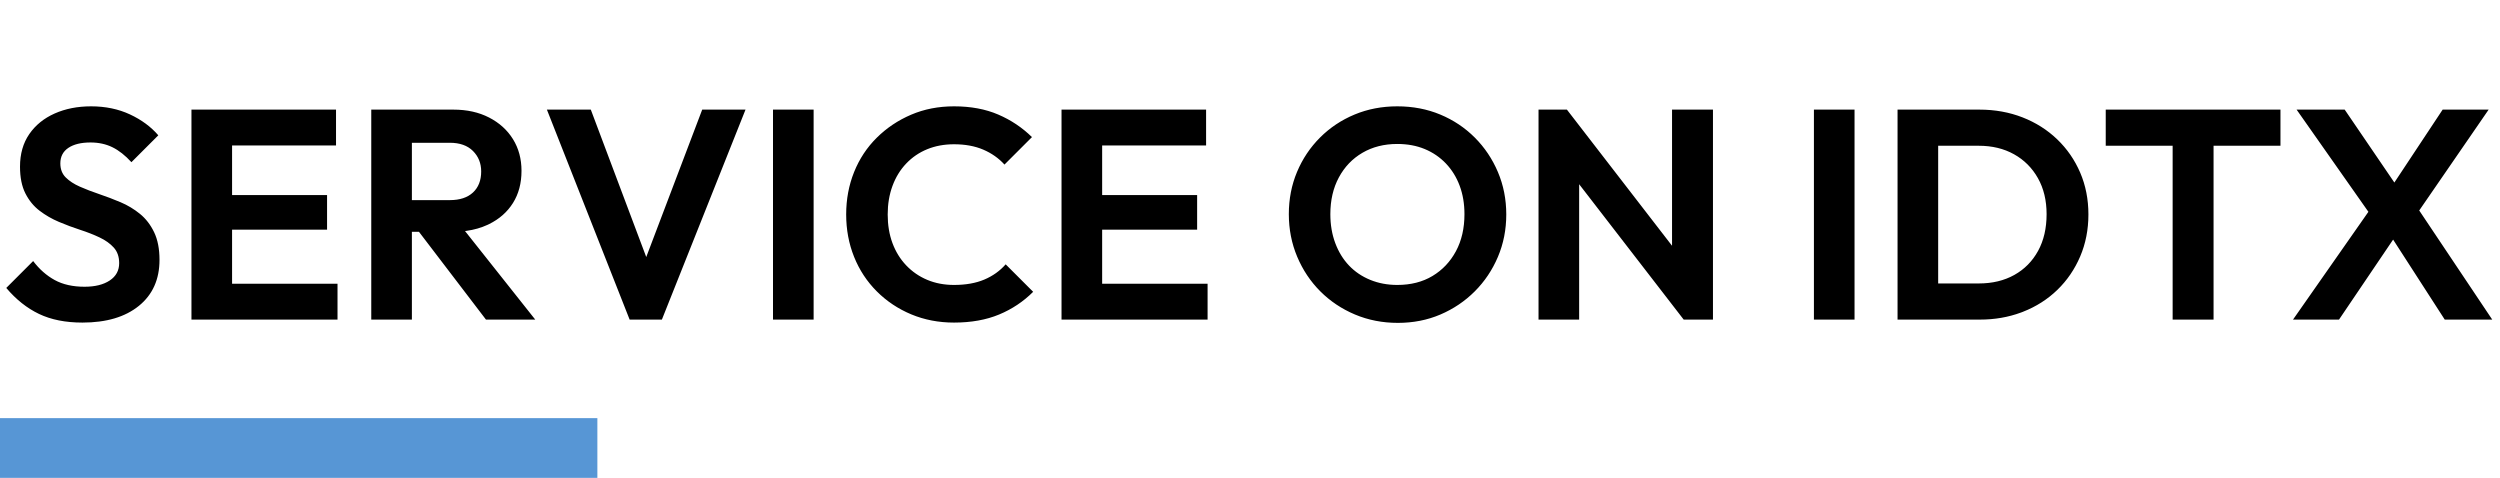
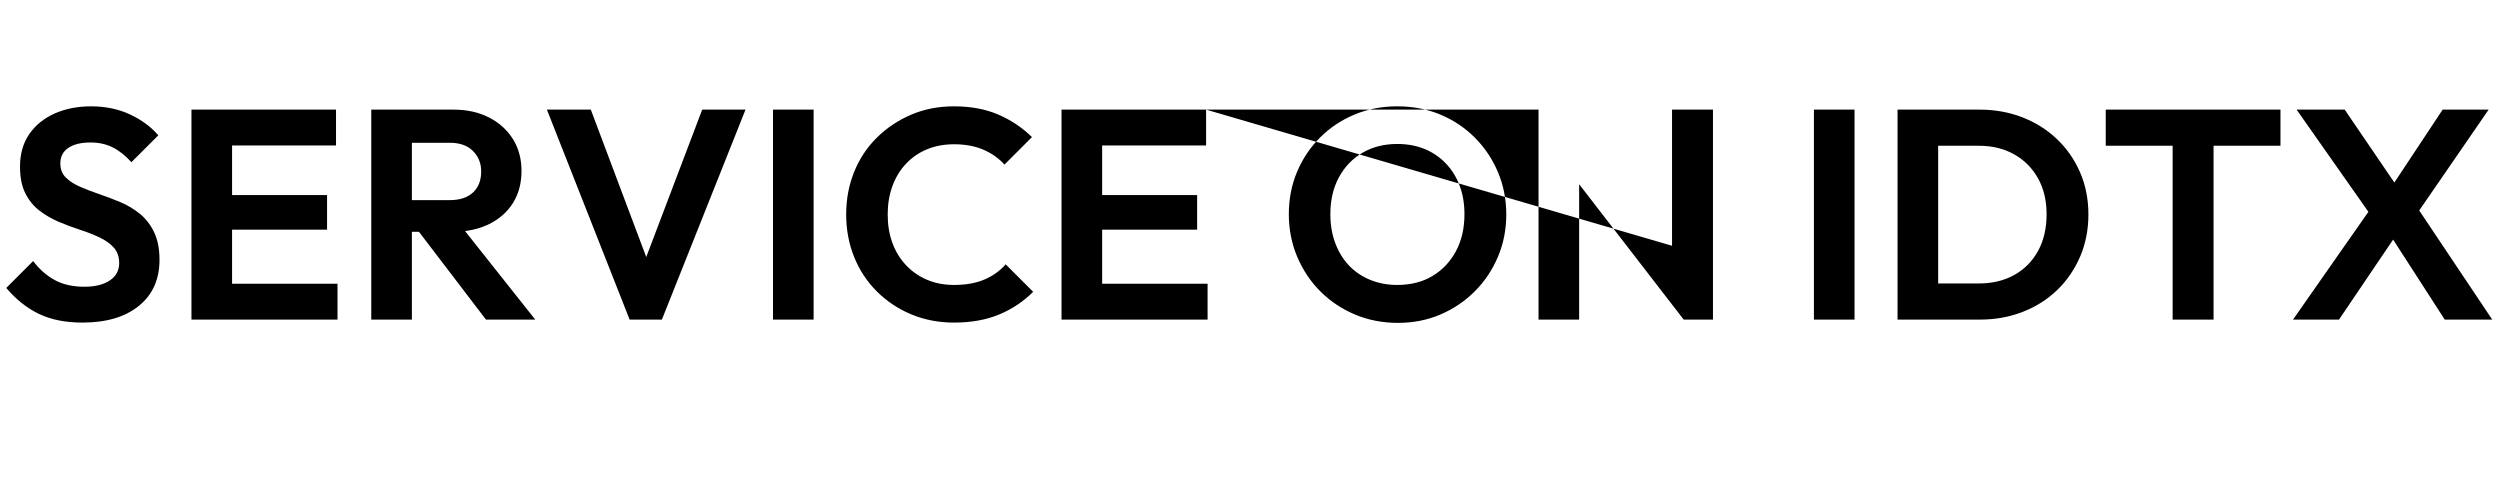
<svg xmlns="http://www.w3.org/2000/svg" width="837px" height="160px" viewBox="0 0 837 160" version="1.1">
  <title>About 5</title>
  <g id="About" stroke="none" fill="none" fill-rule="evenodd">
-     <rect id="矩形" fill="#5796D5" x="0" y="140" width="200" height="20" />
-     <path d="M467.8,35.6 C473,35.6 477.8,36.517 482.2,38.35 C486.6,40.183 490.45,42.75 493.75,46.05 C497.05,49.35 499.633,53.2 501.5,57.6 C503.367,62 504.3,66.733 504.3,71.8 C504.3,76.867 503.367,81.6 501.5,86 C499.633,90.4 497.05,94.25 493.75,97.55 C490.45,100.85 486.617,103.433 482.25,105.3 C477.883,107.167 473.133,108.1 468,108.1 C462.867,108.1 458.083,107.167 453.65,105.3 C449.217,103.433 445.35,100.85 442.05,97.55 C438.75,94.25 436.167,90.383 434.3,85.95 C432.433,81.517 431.5,76.767 431.5,71.7 C431.5,66.633 432.417,61.917 434.25,57.55 C436.083,53.183 438.65,49.35 441.95,46.05 C445.25,42.75 449.1,40.183 453.5,38.35 C457.9,36.517 462.667,35.6 467.8,35.6 Z M30.5,35.6 C35.3,35.6 39.633,36.5 43.5,38.3 C47.367,40.1 50.533,42.433 53,45.3 L44,54.3 C41.933,52.033 39.817,50.367 37.65,49.3 C35.483,48.233 33.033,47.7 30.3,47.7 C27.167,47.7 24.7,48.3 22.9,49.5 C21.1,50.7 20.2,52.433 20.2,54.7 C20.2,56.633 20.8,58.2 22,59.4 C23.2,60.6 24.783,61.633 26.75,62.5 C28.717,63.367 30.883,64.2 33.25,65 C35.617,65.8 37.983,66.7 40.35,67.7 C42.717,68.7 44.883,70 46.85,71.6 C48.817,73.2 50.4,75.25 51.6,77.75 C52.8,80.25 53.4,83.333 53.4,87 C53.4,93.533 51.1,98.667 46.5,102.4 C41.9,106.133 35.6,108 27.6,108 C21.933,108 17.083,107.033 13.05,105.1 C9.017,103.167 5.367,100.267 2.1,96.4 L11.1,87.4 C13.167,90.133 15.567,92.25 18.3,93.75 C21.033,95.25 24.367,96 28.3,96 C31.833,96 34.65,95.3 36.75,93.9 C38.85,92.5 39.9,90.567 39.9,88.1 C39.9,85.967 39.3,84.233 38.1,82.9 C36.9,81.567 35.317,80.433 33.35,79.5 C31.383,78.567 29.217,77.717 26.85,76.95 C24.483,76.183 22.117,75.3 19.75,74.3 C17.383,73.3 15.217,72.05 13.25,70.55 C11.283,69.05 9.7,67.117 8.5,64.75 C7.3,62.383 6.7,59.4 6.7,55.8 C6.7,51.533 7.733,47.9 9.8,44.9 C11.867,41.9 14.7,39.6 18.3,38 C21.9,36.4 25.967,35.6 30.5,35.6 Z M319.4,35.6 C325,35.6 329.933,36.517 334.2,38.35 C338.467,40.183 342.233,42.7 345.5,45.9 L336.3,55.1 C334.367,52.967 332,51.3 329.2,50.1 C326.4,48.9 323.133,48.3 319.4,48.3 C316.133,48.3 313.15,48.85 310.45,49.95 C307.75,51.05 305.4,52.65 303.4,54.75 C301.4,56.85 299.867,59.35 298.8,62.25 C297.733,65.15 297.2,68.333 297.2,71.8 C297.2,75.333 297.733,78.533 298.8,81.4 C299.867,84.267 301.4,86.75 303.4,88.85 C305.4,90.95 307.75,92.567 310.45,93.7 C313.15,94.833 316.133,95.4 319.4,95.4 C323.333,95.4 326.717,94.8 329.55,93.6 C332.383,92.4 334.767,90.7 336.7,88.5 L345.9,97.7 C342.633,100.967 338.833,103.5 334.5,105.3 C330.167,107.1 325.133,108 319.4,108 C314.267,108 309.5,107.083 305.1,105.25 C300.7,103.417 296.85,100.85 293.55,97.55 C290.25,94.25 287.717,90.4 285.95,86 C284.183,81.6 283.3,76.867 283.3,71.8 C283.3,66.733 284.183,62 285.95,57.6 C287.717,53.2 290.25,49.367 293.55,46.1 C296.85,42.833 300.683,40.267 305.05,38.4 C309.417,36.533 314.2,35.6 319.4,35.6 Z M197.8,36.7 L216.363,86.057 L235.1,36.7 L249.6,36.7 L221.6,107 L210.8,107 L183.1,36.7 L197.8,36.7 Z M785,36.7 L801.633,61.112 L817.8,36.7 L833.2,36.7 L809.956,70.468 L834.4,107 L818.5,107 L801.215,80.217 L783.1,107 L767.7,107 L792.939,70.916 L768.9,36.7 L785,36.7 Z M151.8,36.7 C156.333,36.7 160.317,37.583 163.75,39.35 C167.183,41.117 169.85,43.533 171.75,46.6 C173.65,49.667 174.6,53.2 174.6,57.2 C174.6,61.333 173.65,64.917 171.75,67.95 C169.85,70.983 167.167,73.35 163.7,75.05 L163.245,75.267 C161.104,76.257 158.754,76.932 156.194,77.291 L155.693,77.357 L179.2,107 L162.7,107 L140.263,77.6 L137.9,77.6 L137.9,107 L124.3,107 L124.3,36.7 Z M272.4,36.7 L272.4,107 L258.8,107 L258.8,36.7 L272.4,36.7 Z M112.5,36.7 L112.5,48.7 L77.7,48.7 L77.7,65.3 L109.5,65.3 L109.5,76.9 L77.7,76.9 L77.7,95 L113,95 L113,107 L64.1,107 L64.1,36.7 L112.5,36.7 Z M403.8,36.7 L403.8,48.7 L369,48.7 L369,65.3 L400.8,65.3 L400.8,76.9 L369,76.9 L369,95 L404.3,95 L404.3,107 L355.4,107 L355.4,36.7 L403.8,36.7 Z M524.6,36.7 L559.8,82.283 L559.8,36.7 L573.5,36.7 L573.5,107 L563.7,107 L528.7,61.676 L528.7,107 L515.1,107 L515.1,36.7 L524.6,36.7 Z M620.9,36.7 L620.9,107 L607.3,107 L607.3,36.7 L620.9,36.7 Z M662.7,36.7 C667.9,36.7 672.717,37.567 677.15,39.3 C681.583,41.033 685.45,43.483 688.75,46.65 C692.05,49.817 694.617,53.533 696.45,57.8 C698.283,62.067 699.2,66.733 699.2,71.8 C699.2,76.867 698.283,81.55 696.45,85.85 C694.617,90.15 692.067,93.883 688.8,97.05 C685.533,100.217 681.683,102.667 677.25,104.4 L676.643,104.631 C672.381,106.21 667.8,107 662.9,107 L635.3,107 L635.3,36.7 Z M763.5,36.7 L763.5,48.8 L741.1,48.8 L741.1,107 L727.4,107 L727.4,48.8 L705,48.8 L705,36.7 L763.5,36.7 Z M467.8,48.2 C463.4,48.2 459.517,49.183 456.15,51.15 C452.783,53.117 450.15,55.867 448.25,59.4 C446.35,62.933 445.4,67.033 445.4,71.7 C445.4,75.233 445.95,78.467 447.05,81.4 C448.15,84.333 449.683,86.833 451.65,88.9 C453.617,90.967 455.983,92.567 458.75,93.7 C461.517,94.833 464.533,95.4 467.8,95.4 C472.333,95.4 476.267,94.4 479.6,92.4 C482.933,90.4 485.55,87.633 487.45,84.1 C489.35,80.567 490.3,76.433 490.3,71.7 C490.3,68.233 489.767,65.067 488.7,62.2 C487.633,59.333 486.1,56.85 484.1,54.75 C482.1,52.65 479.733,51.033 477,49.9 C474.267,48.767 471.2,48.2 467.8,48.2 Z M662.5,48.8 L648.9,48.8 L648.9,94.9 L662.5,94.9 C667.033,94.9 671,93.95 674.4,92.05 C677.8,90.15 680.45,87.467 682.35,84 C684.25,80.533 685.2,76.433 685.2,71.7 C685.2,67.1 684.233,63.083 682.3,59.65 C680.367,56.217 677.7,53.55 674.3,51.65 C670.9,49.75 666.967,48.8 662.5,48.8 Z M150.6,47.8 L137.9,47.8 L137.9,67 L150.6,67 C153.933,67 156.517,66.15 158.35,64.45 C160.183,62.75 161.1,60.4 161.1,57.4 C161.1,54.667 160.183,52.383 158.35,50.55 C156.517,48.717 153.933,47.8 150.6,47.8 Z" id="形状结合" fill="#000000" />
+     <path d="M467.8,35.6 C473,35.6 477.8,36.517 482.2,38.35 C486.6,40.183 490.45,42.75 493.75,46.05 C497.05,49.35 499.633,53.2 501.5,57.6 C503.367,62 504.3,66.733 504.3,71.8 C504.3,76.867 503.367,81.6 501.5,86 C499.633,90.4 497.05,94.25 493.75,97.55 C490.45,100.85 486.617,103.433 482.25,105.3 C477.883,107.167 473.133,108.1 468,108.1 C462.867,108.1 458.083,107.167 453.65,105.3 C449.217,103.433 445.35,100.85 442.05,97.55 C438.75,94.25 436.167,90.383 434.3,85.95 C432.433,81.517 431.5,76.767 431.5,71.7 C431.5,66.633 432.417,61.917 434.25,57.55 C436.083,53.183 438.65,49.35 441.95,46.05 C445.25,42.75 449.1,40.183 453.5,38.35 C457.9,36.517 462.667,35.6 467.8,35.6 Z M30.5,35.6 C35.3,35.6 39.633,36.5 43.5,38.3 C47.367,40.1 50.533,42.433 53,45.3 L44,54.3 C41.933,52.033 39.817,50.367 37.65,49.3 C35.483,48.233 33.033,47.7 30.3,47.7 C27.167,47.7 24.7,48.3 22.9,49.5 C21.1,50.7 20.2,52.433 20.2,54.7 C20.2,56.633 20.8,58.2 22,59.4 C23.2,60.6 24.783,61.633 26.75,62.5 C28.717,63.367 30.883,64.2 33.25,65 C35.617,65.8 37.983,66.7 40.35,67.7 C42.717,68.7 44.883,70 46.85,71.6 C48.817,73.2 50.4,75.25 51.6,77.75 C52.8,80.25 53.4,83.333 53.4,87 C53.4,93.533 51.1,98.667 46.5,102.4 C41.9,106.133 35.6,108 27.6,108 C21.933,108 17.083,107.033 13.05,105.1 C9.017,103.167 5.367,100.267 2.1,96.4 L11.1,87.4 C13.167,90.133 15.567,92.25 18.3,93.75 C21.033,95.25 24.367,96 28.3,96 C31.833,96 34.65,95.3 36.75,93.9 C38.85,92.5 39.9,90.567 39.9,88.1 C39.9,85.967 39.3,84.233 38.1,82.9 C36.9,81.567 35.317,80.433 33.35,79.5 C31.383,78.567 29.217,77.717 26.85,76.95 C24.483,76.183 22.117,75.3 19.75,74.3 C17.383,73.3 15.217,72.05 13.25,70.55 C11.283,69.05 9.7,67.117 8.5,64.75 C7.3,62.383 6.7,59.4 6.7,55.8 C6.7,51.533 7.733,47.9 9.8,44.9 C11.867,41.9 14.7,39.6 18.3,38 C21.9,36.4 25.967,35.6 30.5,35.6 Z M319.4,35.6 C325,35.6 329.933,36.517 334.2,38.35 C338.467,40.183 342.233,42.7 345.5,45.9 L336.3,55.1 C334.367,52.967 332,51.3 329.2,50.1 C326.4,48.9 323.133,48.3 319.4,48.3 C316.133,48.3 313.15,48.85 310.45,49.95 C307.75,51.05 305.4,52.65 303.4,54.75 C301.4,56.85 299.867,59.35 298.8,62.25 C297.733,65.15 297.2,68.333 297.2,71.8 C297.2,75.333 297.733,78.533 298.8,81.4 C299.867,84.267 301.4,86.75 303.4,88.85 C305.4,90.95 307.75,92.567 310.45,93.7 C313.15,94.833 316.133,95.4 319.4,95.4 C323.333,95.4 326.717,94.8 329.55,93.6 C332.383,92.4 334.767,90.7 336.7,88.5 L345.9,97.7 C342.633,100.967 338.833,103.5 334.5,105.3 C330.167,107.1 325.133,108 319.4,108 C314.267,108 309.5,107.083 305.1,105.25 C300.7,103.417 296.85,100.85 293.55,97.55 C290.25,94.25 287.717,90.4 285.95,86 C284.183,81.6 283.3,76.867 283.3,71.8 C283.3,66.733 284.183,62 285.95,57.6 C287.717,53.2 290.25,49.367 293.55,46.1 C296.85,42.833 300.683,40.267 305.05,38.4 C309.417,36.533 314.2,35.6 319.4,35.6 Z M197.8,36.7 L216.363,86.057 L235.1,36.7 L249.6,36.7 L221.6,107 L210.8,107 L183.1,36.7 L197.8,36.7 Z M785,36.7 L801.633,61.112 L817.8,36.7 L833.2,36.7 L809.956,70.468 L834.4,107 L818.5,107 L801.215,80.217 L783.1,107 L767.7,107 L792.939,70.916 L768.9,36.7 L785,36.7 Z M151.8,36.7 C156.333,36.7 160.317,37.583 163.75,39.35 C167.183,41.117 169.85,43.533 171.75,46.6 C173.65,49.667 174.6,53.2 174.6,57.2 C174.6,61.333 173.65,64.917 171.75,67.95 C169.85,70.983 167.167,73.35 163.7,75.05 L163.245,75.267 C161.104,76.257 158.754,76.932 156.194,77.291 L155.693,77.357 L179.2,107 L162.7,107 L140.263,77.6 L137.9,77.6 L137.9,107 L124.3,107 L124.3,36.7 Z M272.4,36.7 L272.4,107 L258.8,107 L258.8,36.7 L272.4,36.7 Z M112.5,36.7 L112.5,48.7 L77.7,48.7 L77.7,65.3 L109.5,65.3 L109.5,76.9 L77.7,76.9 L77.7,95 L113,95 L113,107 L64.1,107 L64.1,36.7 L112.5,36.7 Z M403.8,36.7 L403.8,48.7 L369,48.7 L369,65.3 L400.8,65.3 L400.8,76.9 L369,76.9 L369,95 L404.3,95 L404.3,107 L355.4,107 L355.4,36.7 L403.8,36.7 Z L559.8,82.283 L559.8,36.7 L573.5,36.7 L573.5,107 L563.7,107 L528.7,61.676 L528.7,107 L515.1,107 L515.1,36.7 L524.6,36.7 Z M620.9,36.7 L620.9,107 L607.3,107 L607.3,36.7 L620.9,36.7 Z M662.7,36.7 C667.9,36.7 672.717,37.567 677.15,39.3 C681.583,41.033 685.45,43.483 688.75,46.65 C692.05,49.817 694.617,53.533 696.45,57.8 C698.283,62.067 699.2,66.733 699.2,71.8 C699.2,76.867 698.283,81.55 696.45,85.85 C694.617,90.15 692.067,93.883 688.8,97.05 C685.533,100.217 681.683,102.667 677.25,104.4 L676.643,104.631 C672.381,106.21 667.8,107 662.9,107 L635.3,107 L635.3,36.7 Z M763.5,36.7 L763.5,48.8 L741.1,48.8 L741.1,107 L727.4,107 L727.4,48.8 L705,48.8 L705,36.7 L763.5,36.7 Z M467.8,48.2 C463.4,48.2 459.517,49.183 456.15,51.15 C452.783,53.117 450.15,55.867 448.25,59.4 C446.35,62.933 445.4,67.033 445.4,71.7 C445.4,75.233 445.95,78.467 447.05,81.4 C448.15,84.333 449.683,86.833 451.65,88.9 C453.617,90.967 455.983,92.567 458.75,93.7 C461.517,94.833 464.533,95.4 467.8,95.4 C472.333,95.4 476.267,94.4 479.6,92.4 C482.933,90.4 485.55,87.633 487.45,84.1 C489.35,80.567 490.3,76.433 490.3,71.7 C490.3,68.233 489.767,65.067 488.7,62.2 C487.633,59.333 486.1,56.85 484.1,54.75 C482.1,52.65 479.733,51.033 477,49.9 C474.267,48.767 471.2,48.2 467.8,48.2 Z M662.5,48.8 L648.9,48.8 L648.9,94.9 L662.5,94.9 C667.033,94.9 671,93.95 674.4,92.05 C677.8,90.15 680.45,87.467 682.35,84 C684.25,80.533 685.2,76.433 685.2,71.7 C685.2,67.1 684.233,63.083 682.3,59.65 C680.367,56.217 677.7,53.55 674.3,51.65 C670.9,49.75 666.967,48.8 662.5,48.8 Z M150.6,47.8 L137.9,47.8 L137.9,67 L150.6,67 C153.933,67 156.517,66.15 158.35,64.45 C160.183,62.75 161.1,60.4 161.1,57.4 C161.1,54.667 160.183,52.383 158.35,50.55 C156.517,48.717 153.933,47.8 150.6,47.8 Z" id="形状结合" fill="#000000" />
  </g>
</svg>